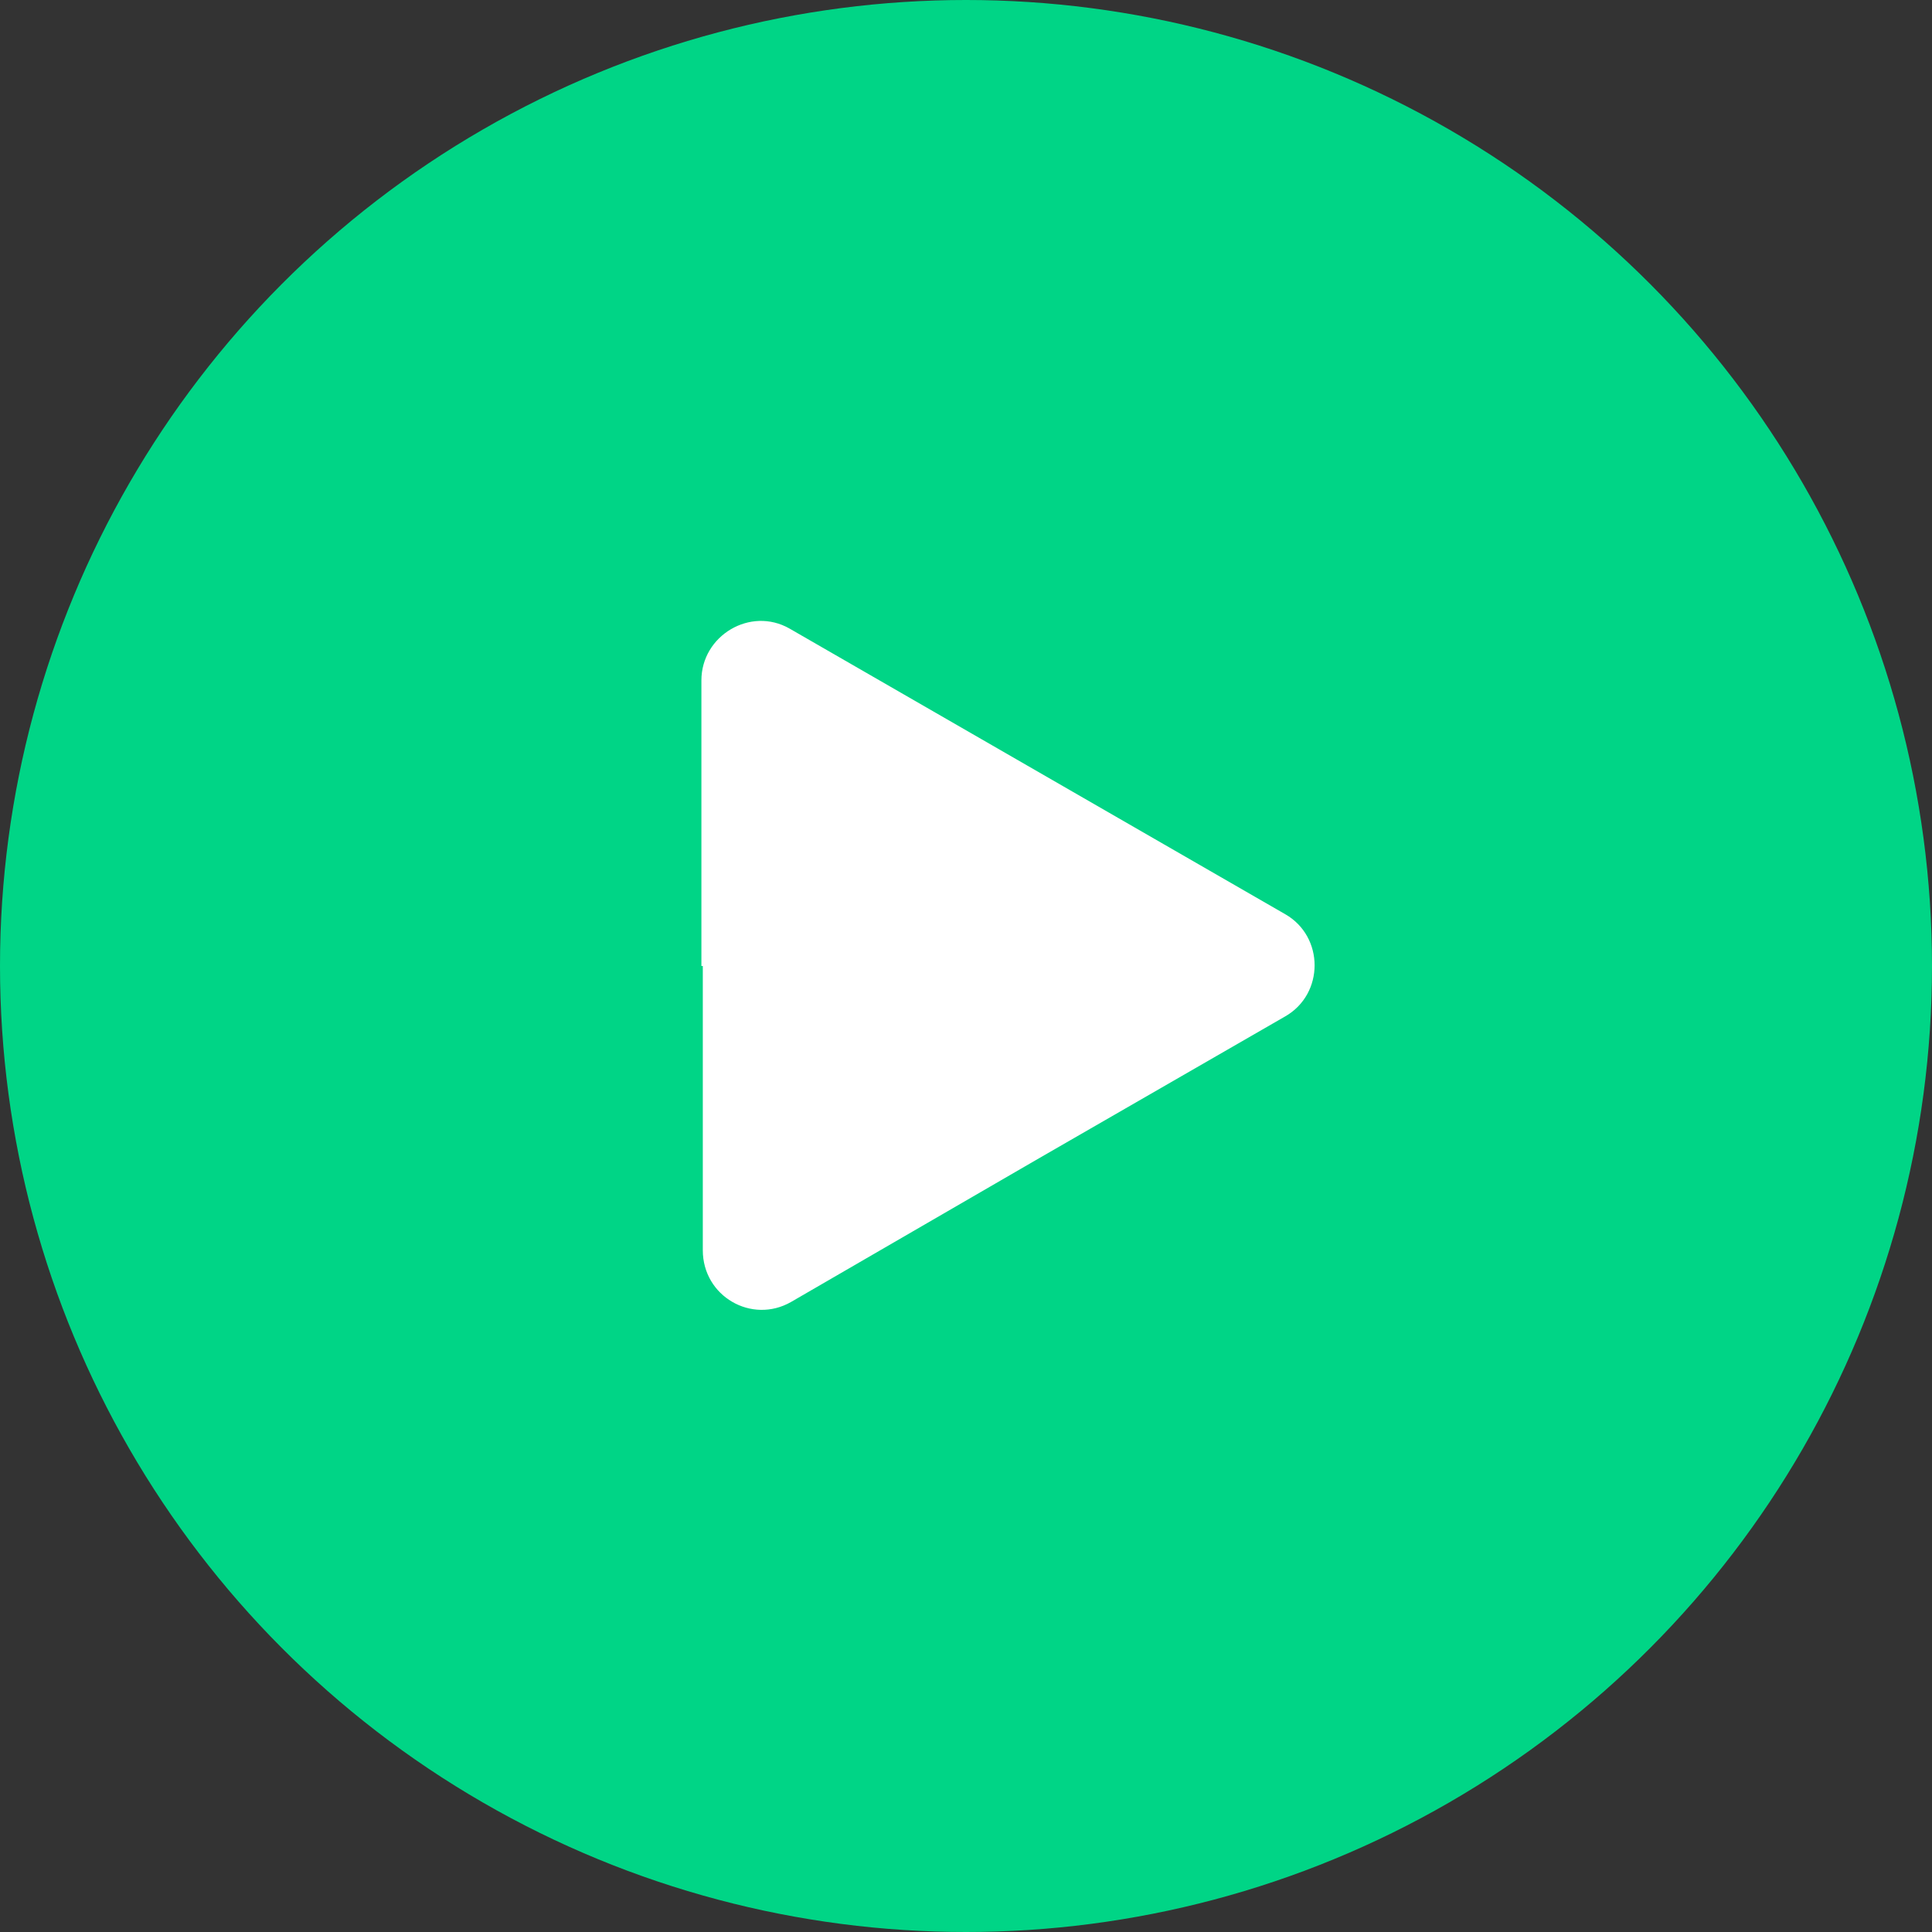
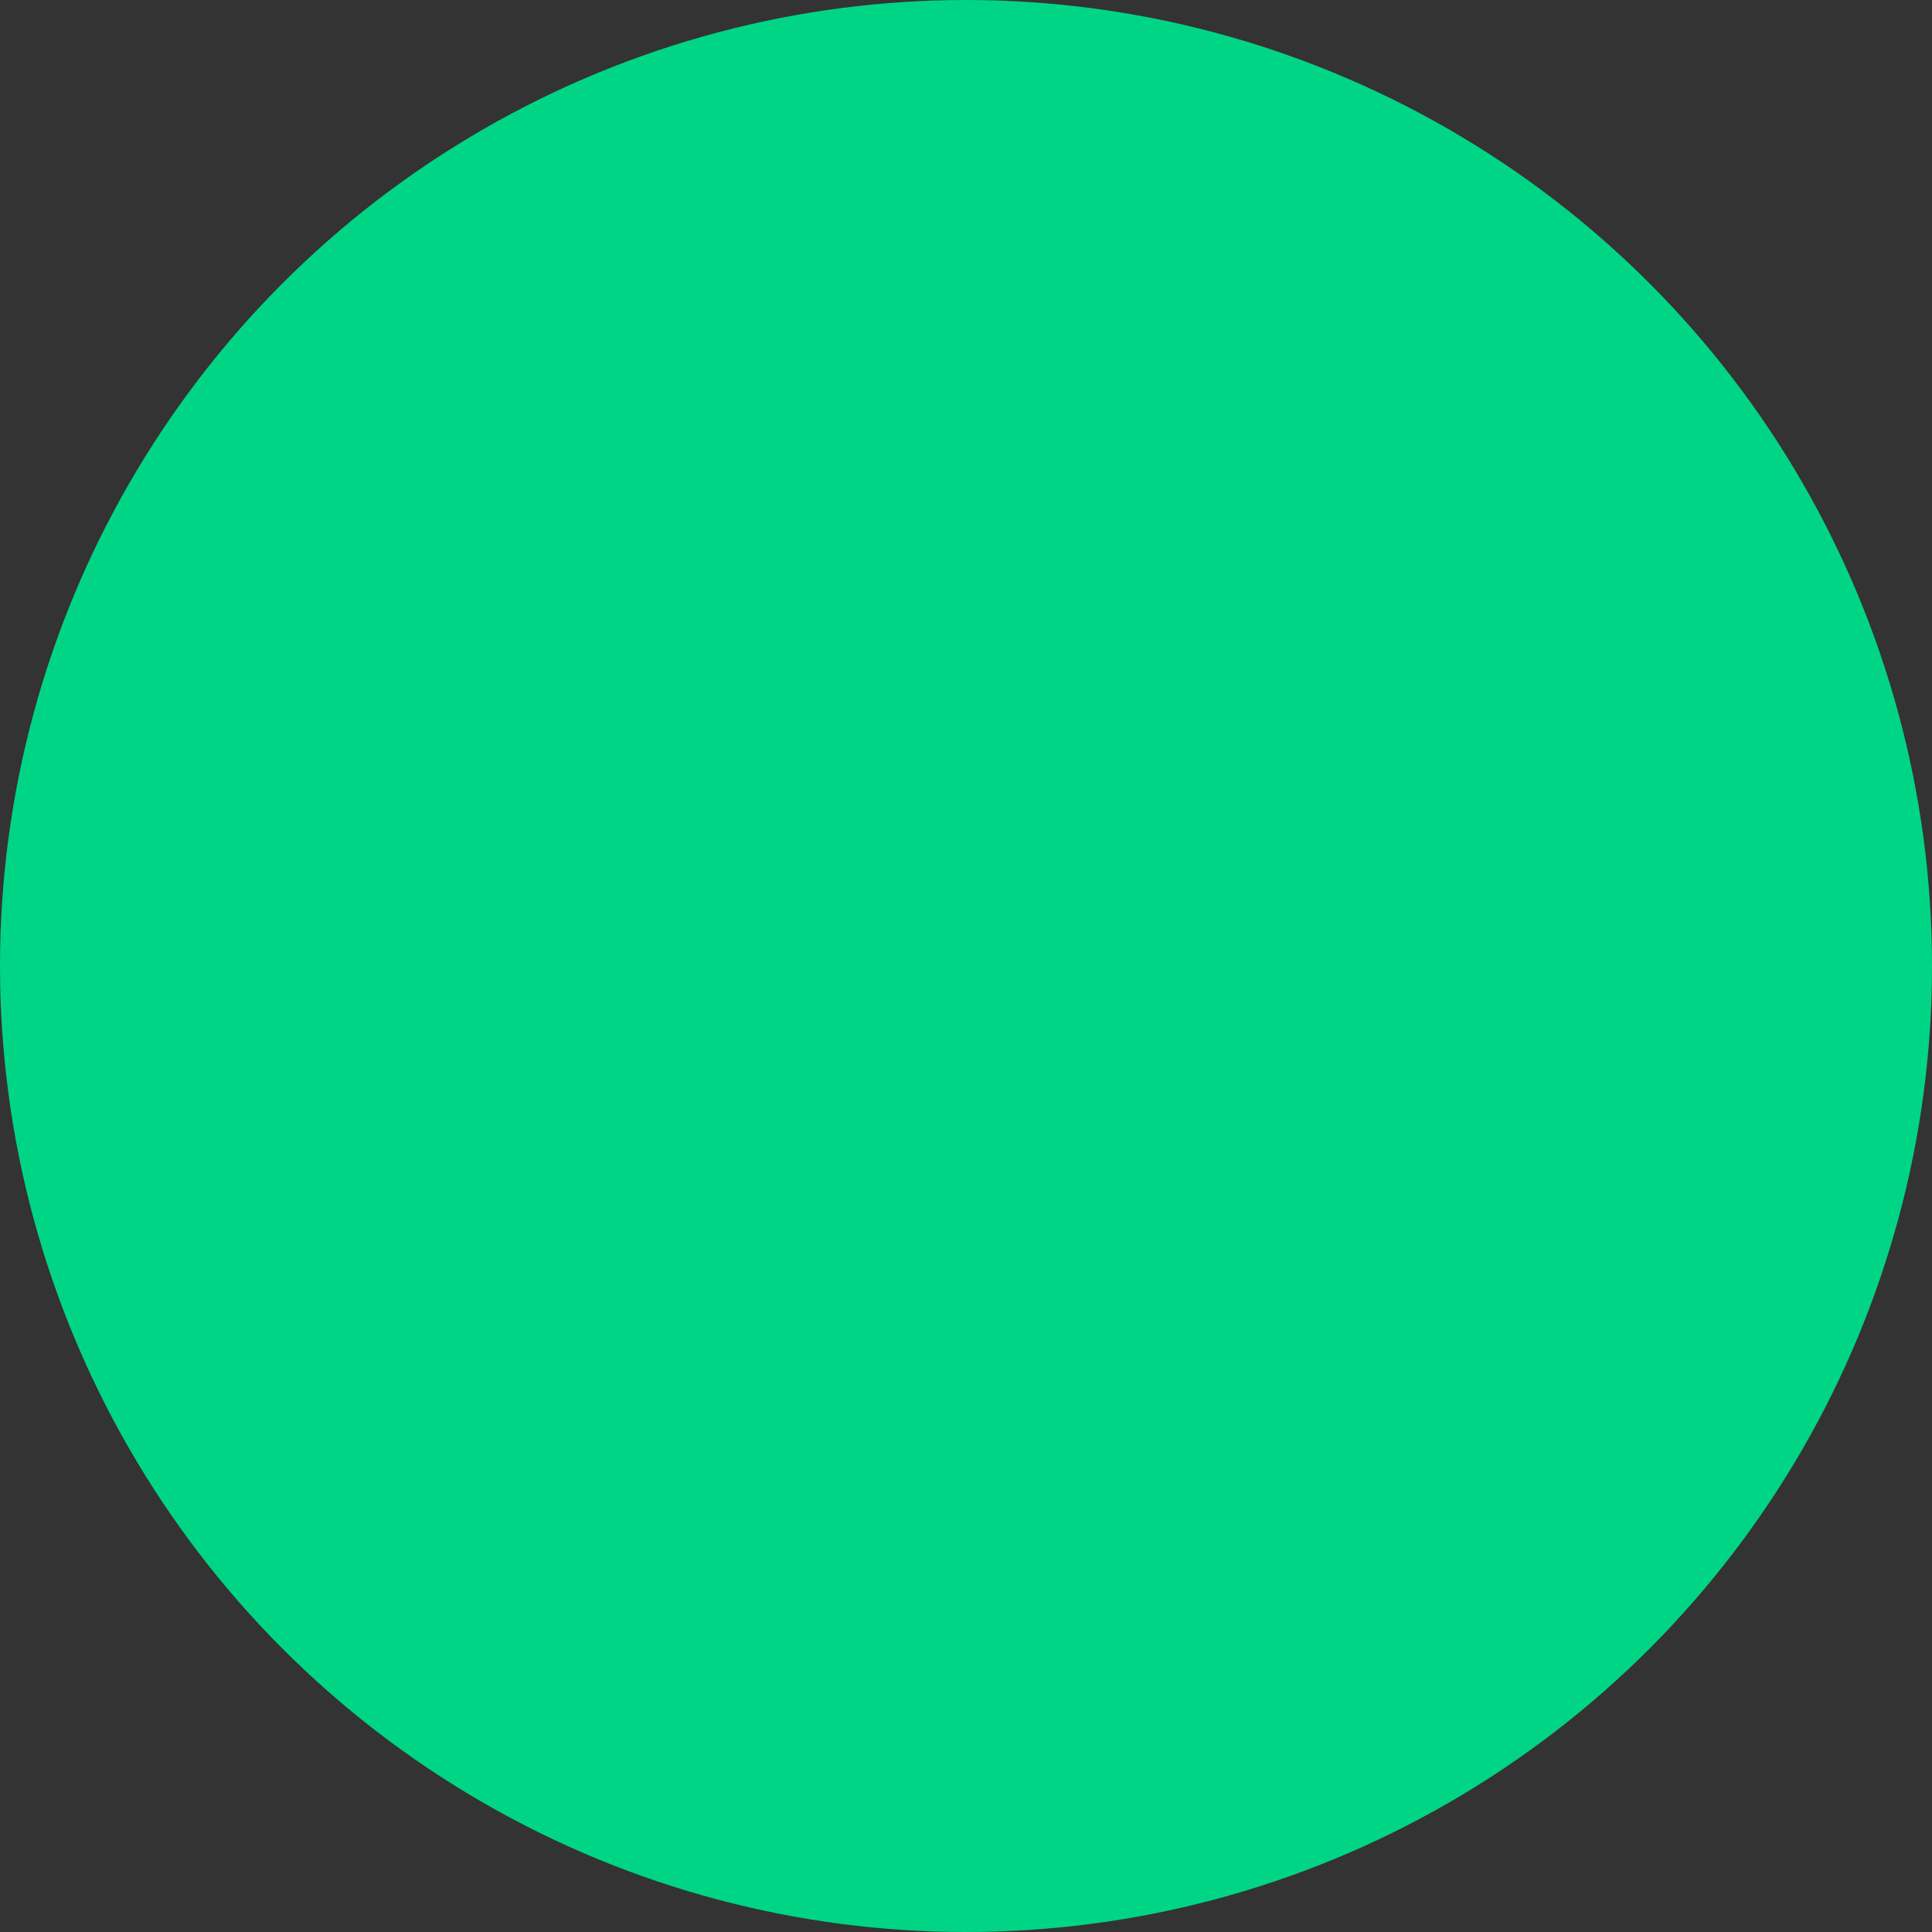
<svg xmlns="http://www.w3.org/2000/svg" version="1.1" id="Layer_1" x="0px" y="0px" viewBox="0 0 138 138" style="enable-background:new 0 0 138 138;" xml:space="preserve">
  <rect x="0" y="0" width="138" height="138" fill="#333333" stroke="none" />
  <style type="text/css">
	.st0{fill:#FFD265;}
	.st1{fill:#FFFFFF;}
	.st2{fill:#00D586;}
</style>
  <path class="st0" d="M279.7,0L279.7,0c38.1,0,69,30.9,69,69l0,0c0,38.1-30.9,69-69,69l0,0c-38.1,0-69-30.9-69-69l0,0  C210.7,30.9,241.6,0,279.7,0z" />
  <path class="st1" d="M271.1,46.8c-3-1.7-6.7,0.4-6.7,3.8v36.7c0,3.5,3.7,5.6,6.7,3.8l31.2-18.4c2.9-1.7,2.9-6,0-7.7L271.1,46.8z" />
  <circle class="st2" cx="69" cy="69" r="69" />
-   <path class="st1" d="M50.1,69V48.6c0-3.2,3.5-5.3,6.3-3.7l17.7,10.2l17.7,10.2c2.8,1.6,2.8,5.7,0,7.3L74.1,82.8L56.5,93  c-2.8,1.6-6.3-0.4-6.3-3.7V69z" />
</svg>